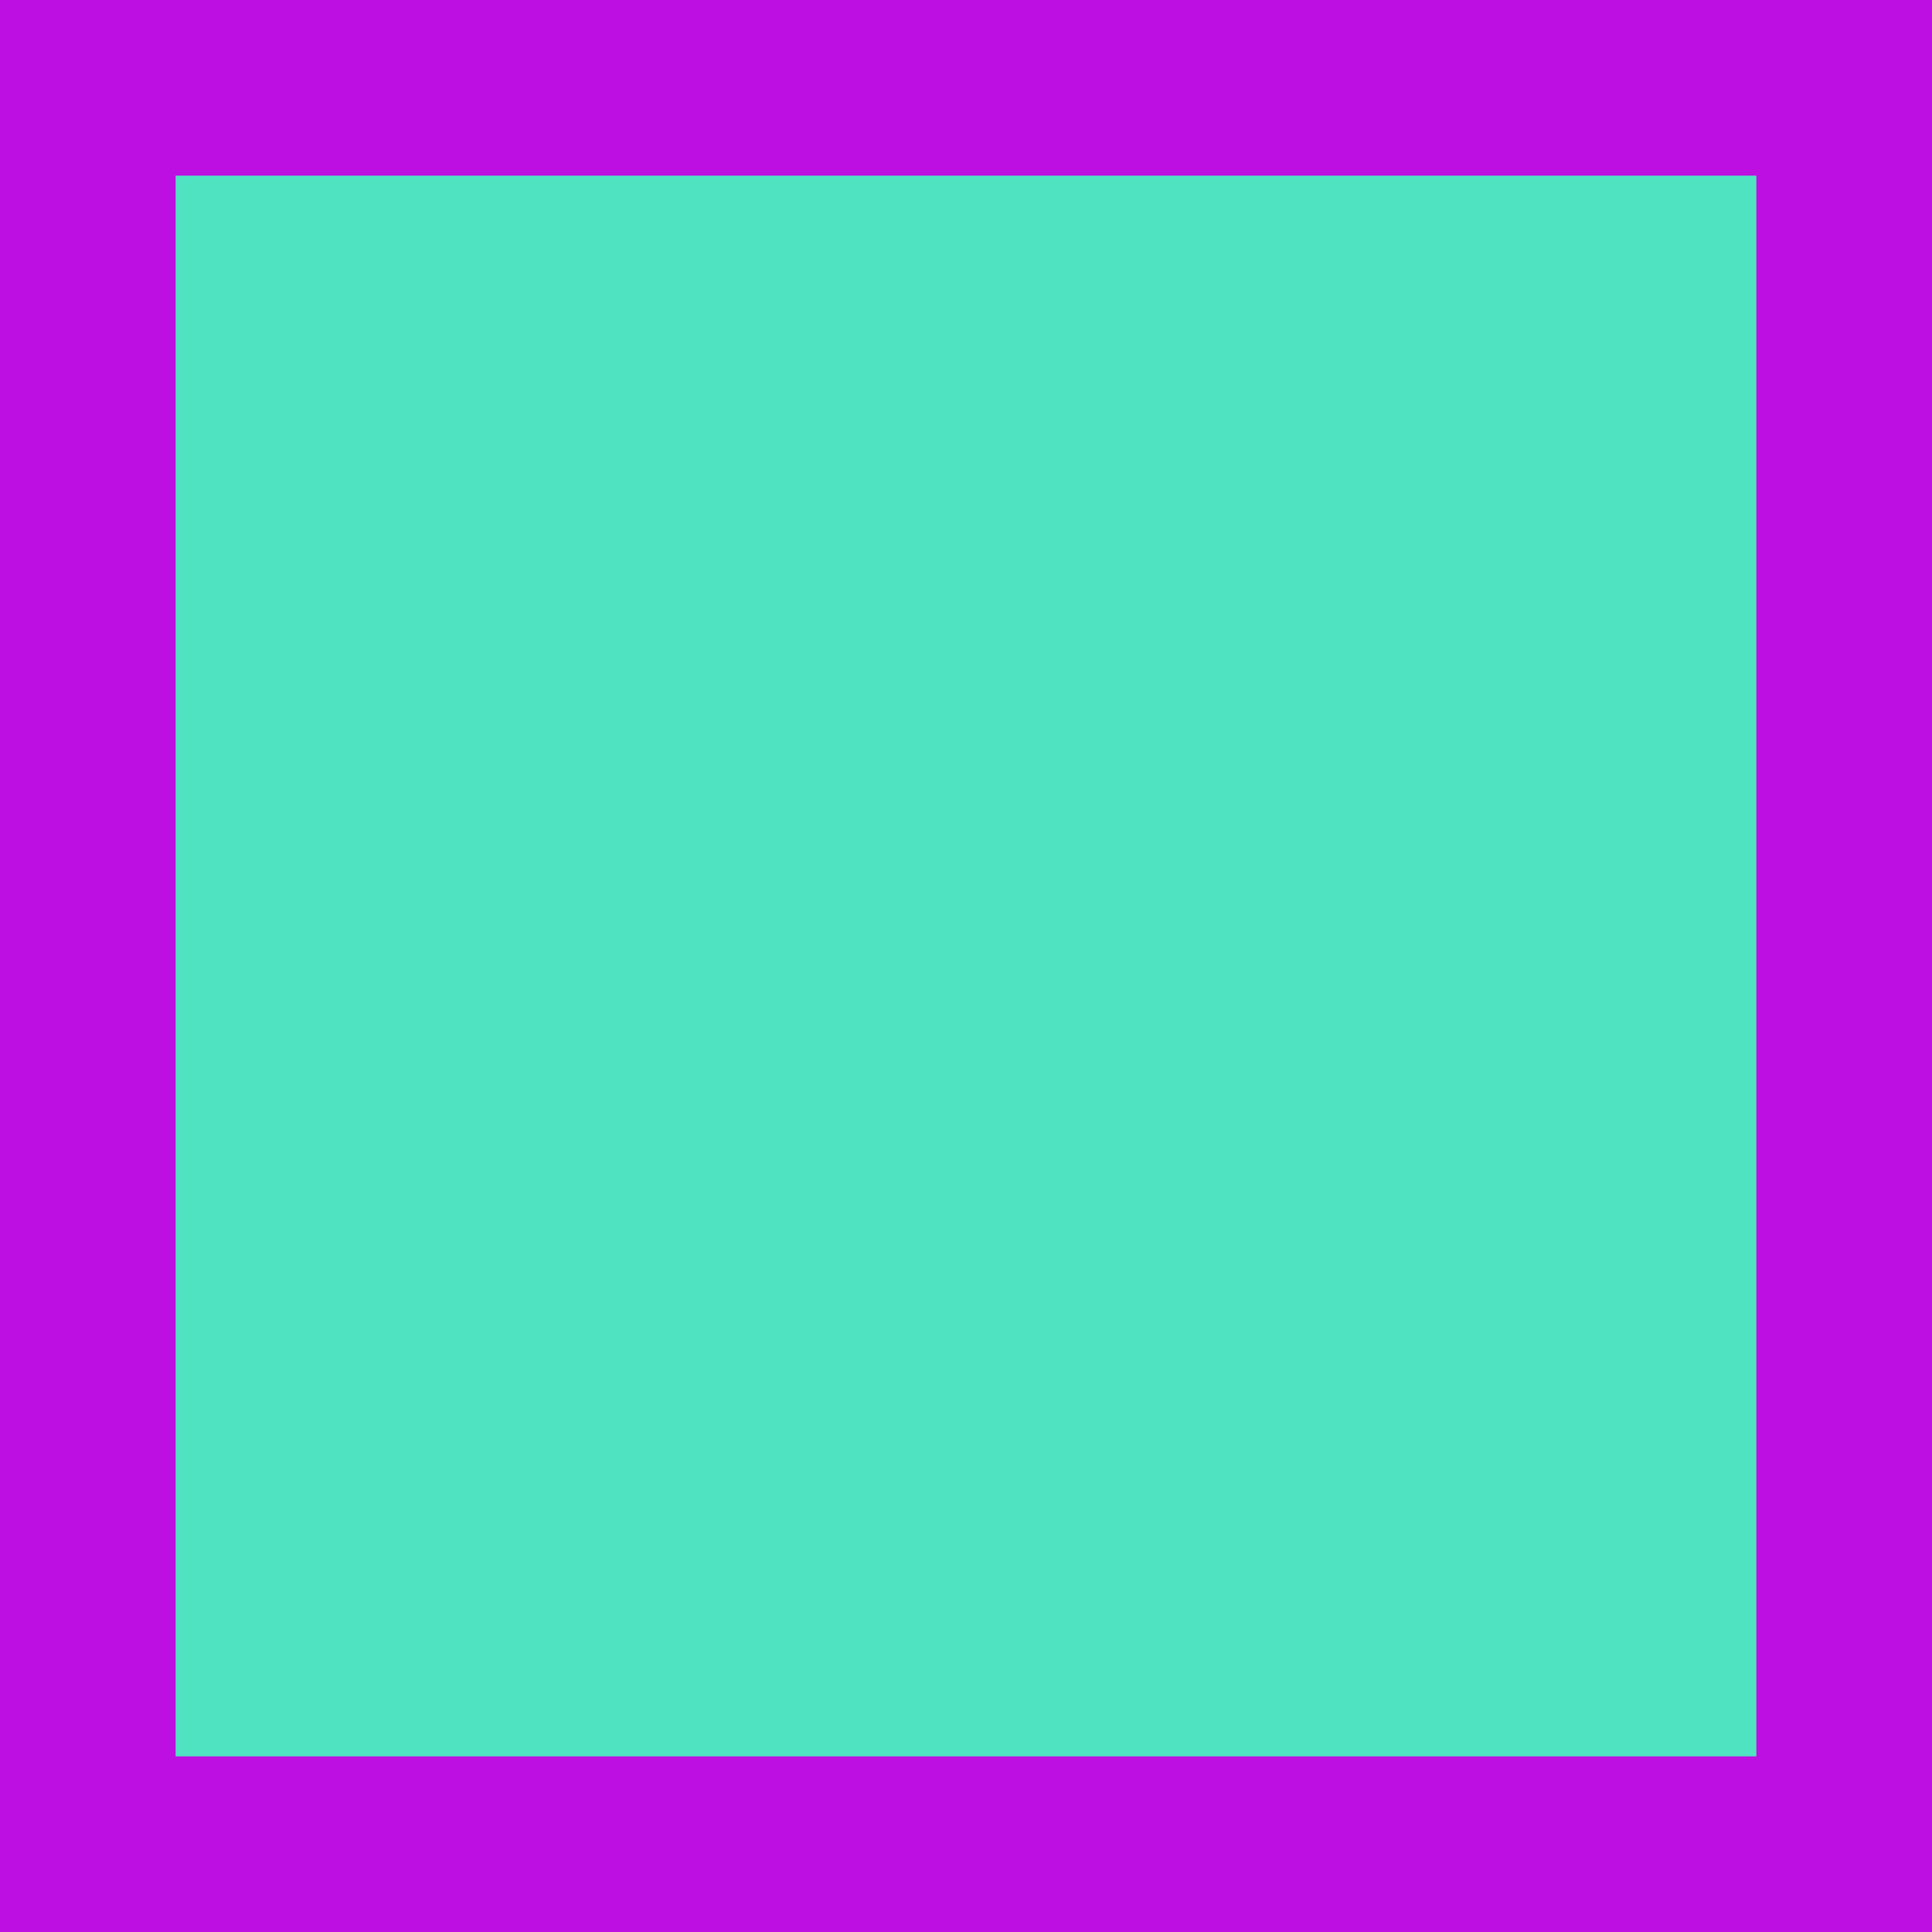
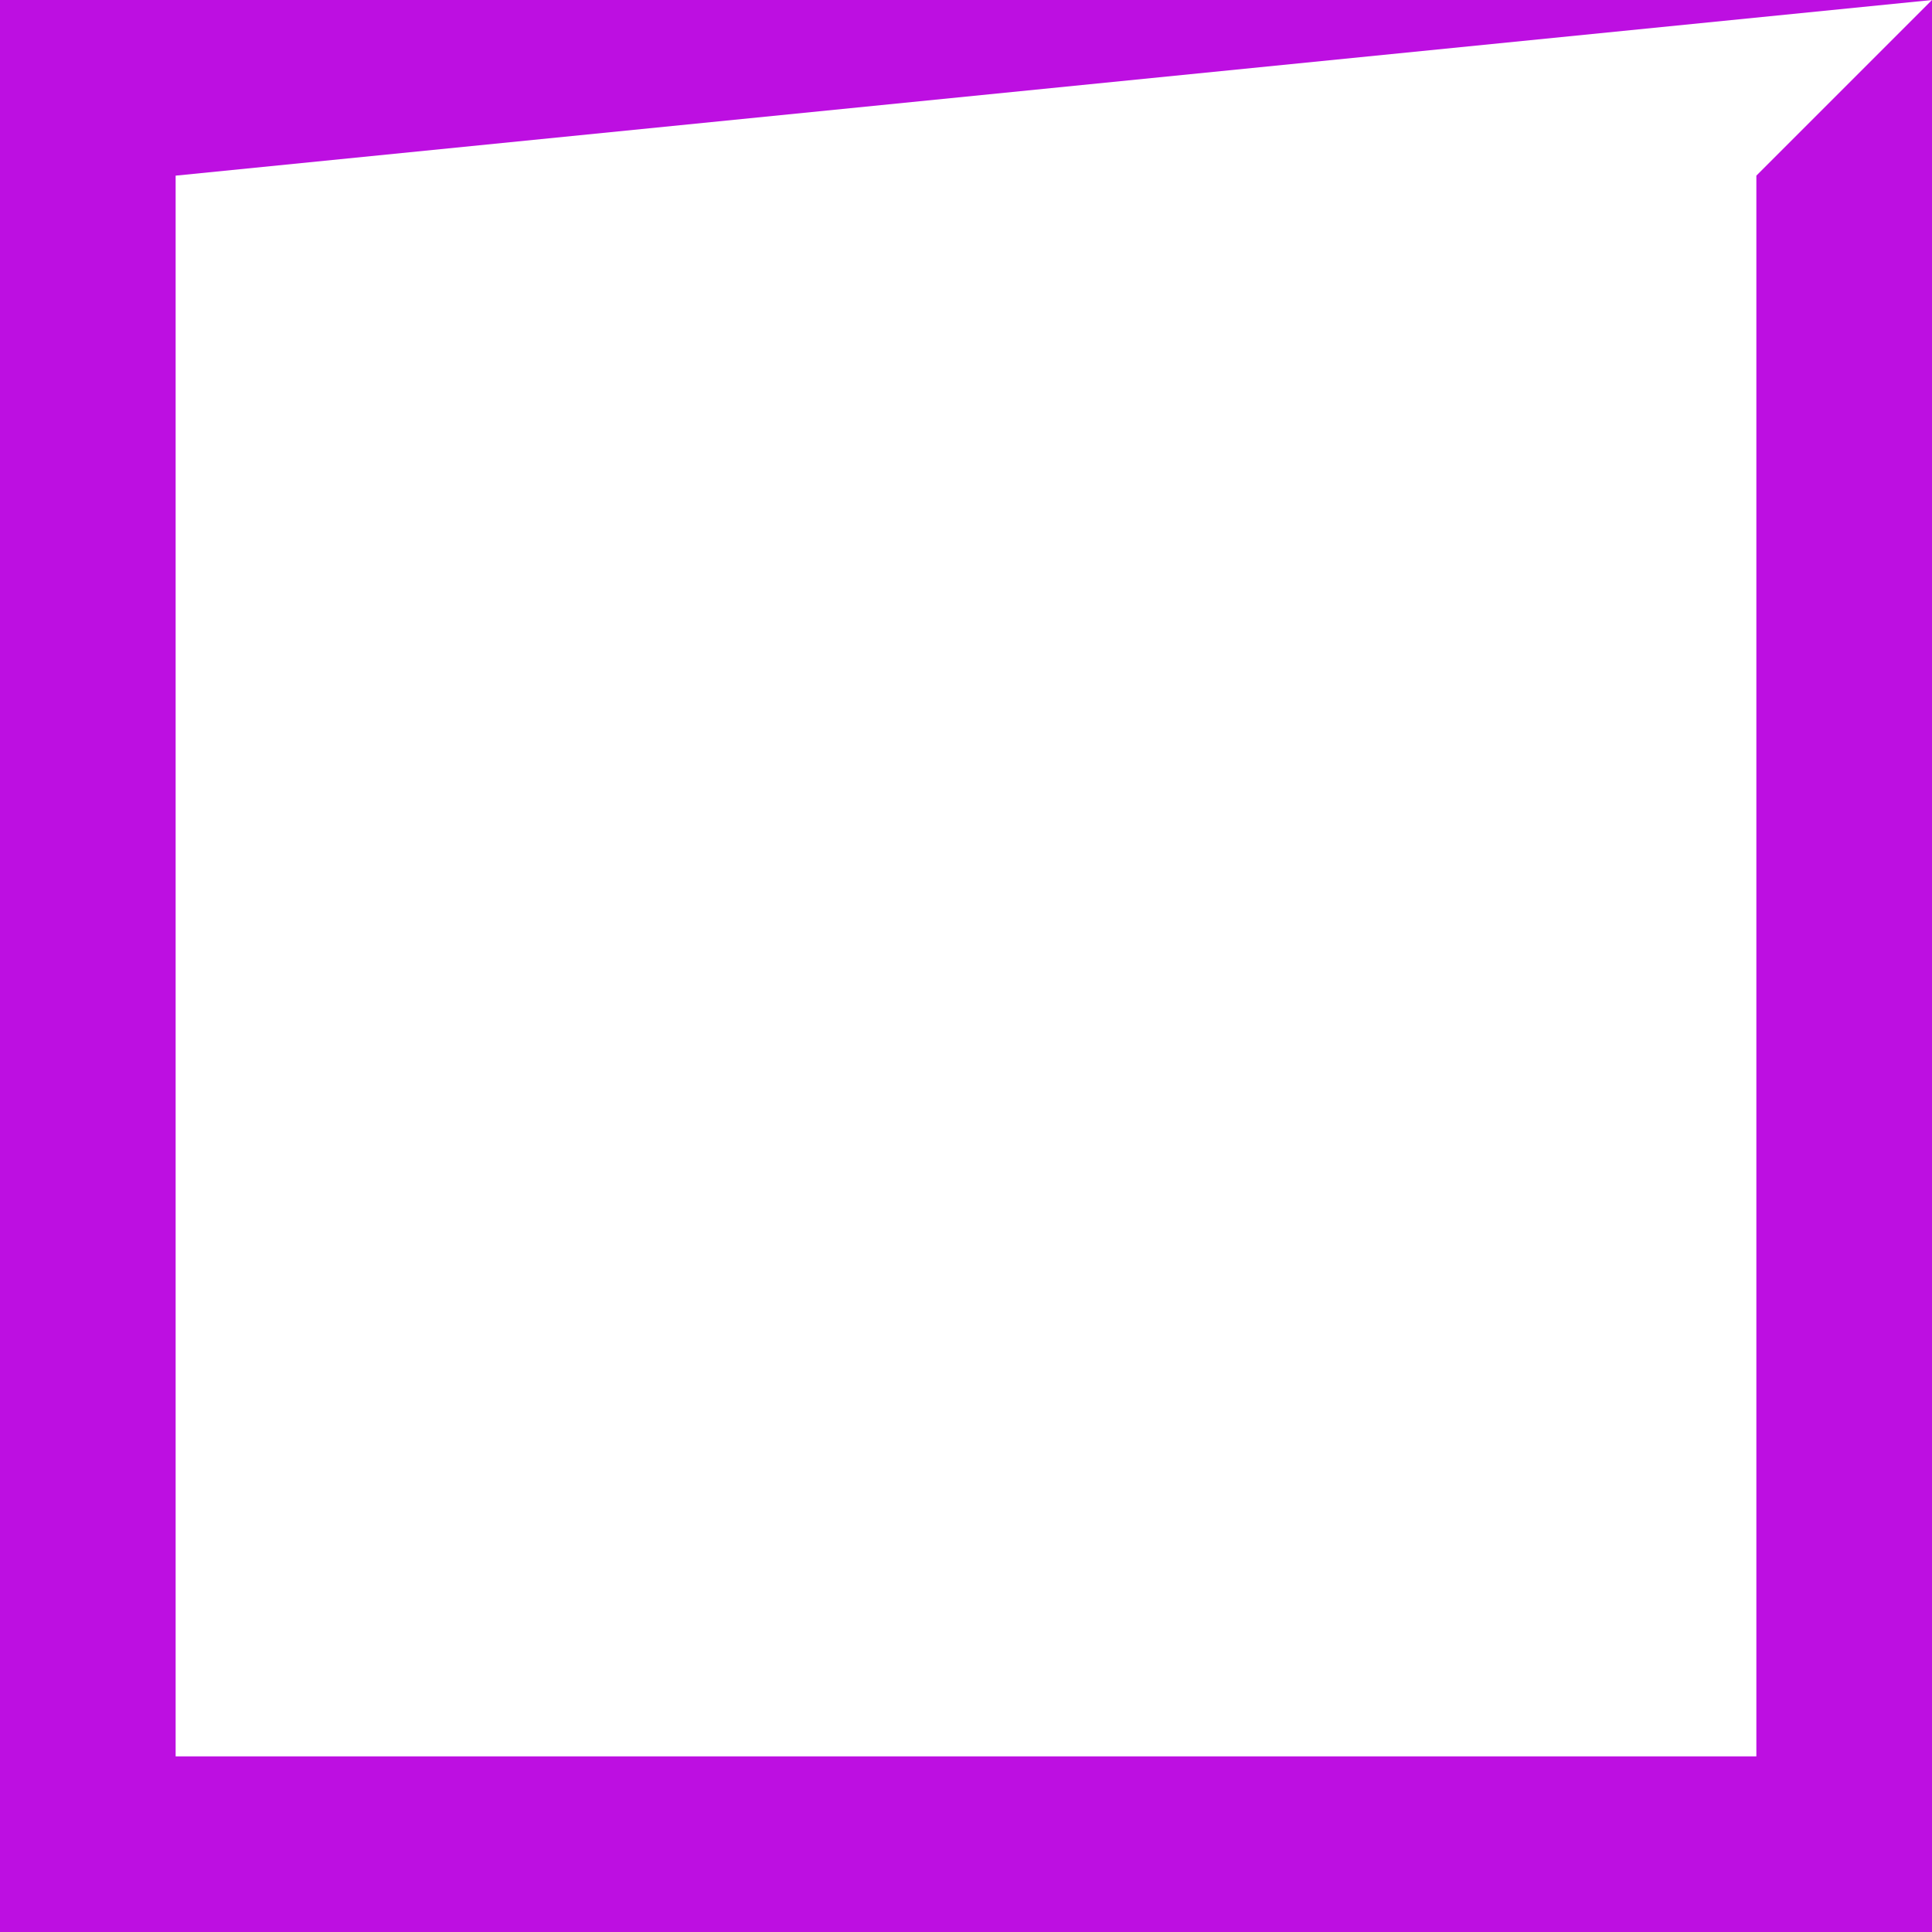
<svg xmlns="http://www.w3.org/2000/svg" width="11px" height="11px" viewBox="0 0 11 11" version="1.1">
  <title>checkbox</title>
  <desc>Created with Sketch.</desc>
  <defs />
  <g id="Page-1" stroke="none" stroke-width="1" fill="none" fill-rule="evenodd">
    <g id="checkbox">
-       <polygon id="Path-Copy" fill="#50E3C2" points="11 0 0 0 0 11 11 11" />
-       <path d="M11,0 L0,0 L0,11 L11,11 L11,0 Z M1,1 L10,1 L10,10 L1,10 L1,1 Z" id="Shape" fill="#BD0FE1" />
+       <path d="M11,0 L0,0 L0,11 L11,11 L11,0 Z L10,1 L10,10 L1,10 L1,1 Z" id="Shape" fill="#BD0FE1" />
    </g>
  </g>
</svg>